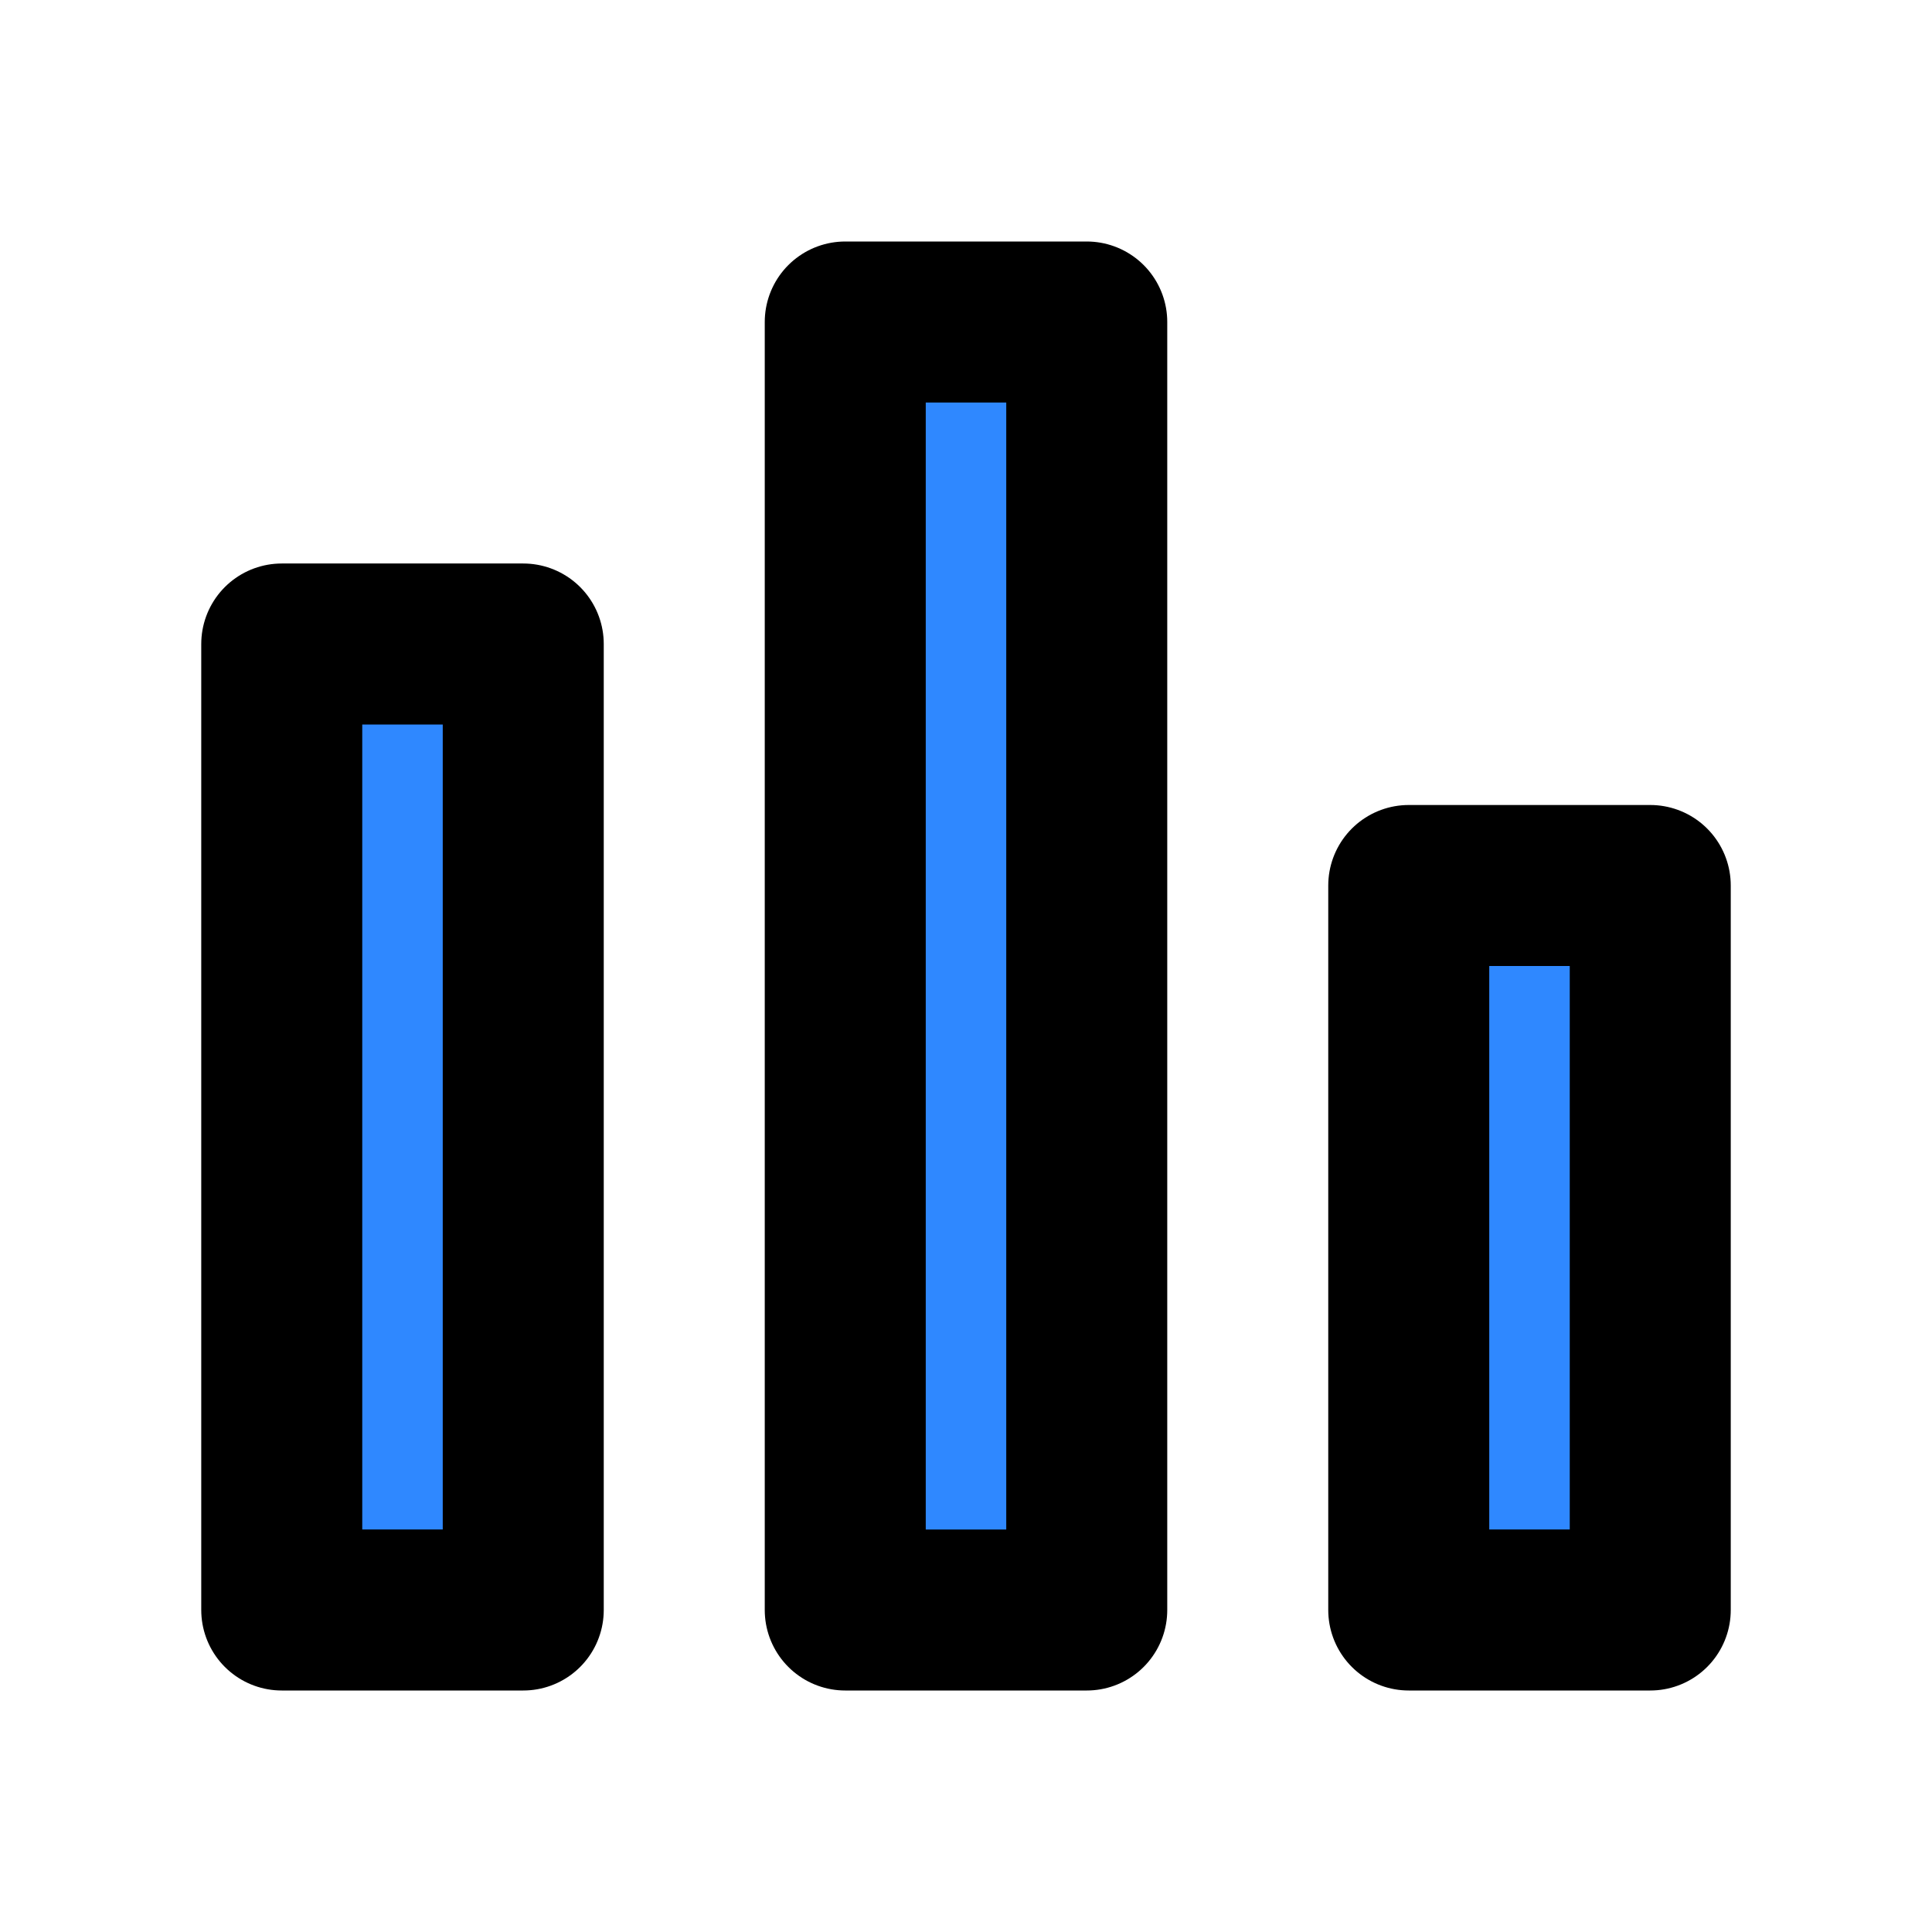
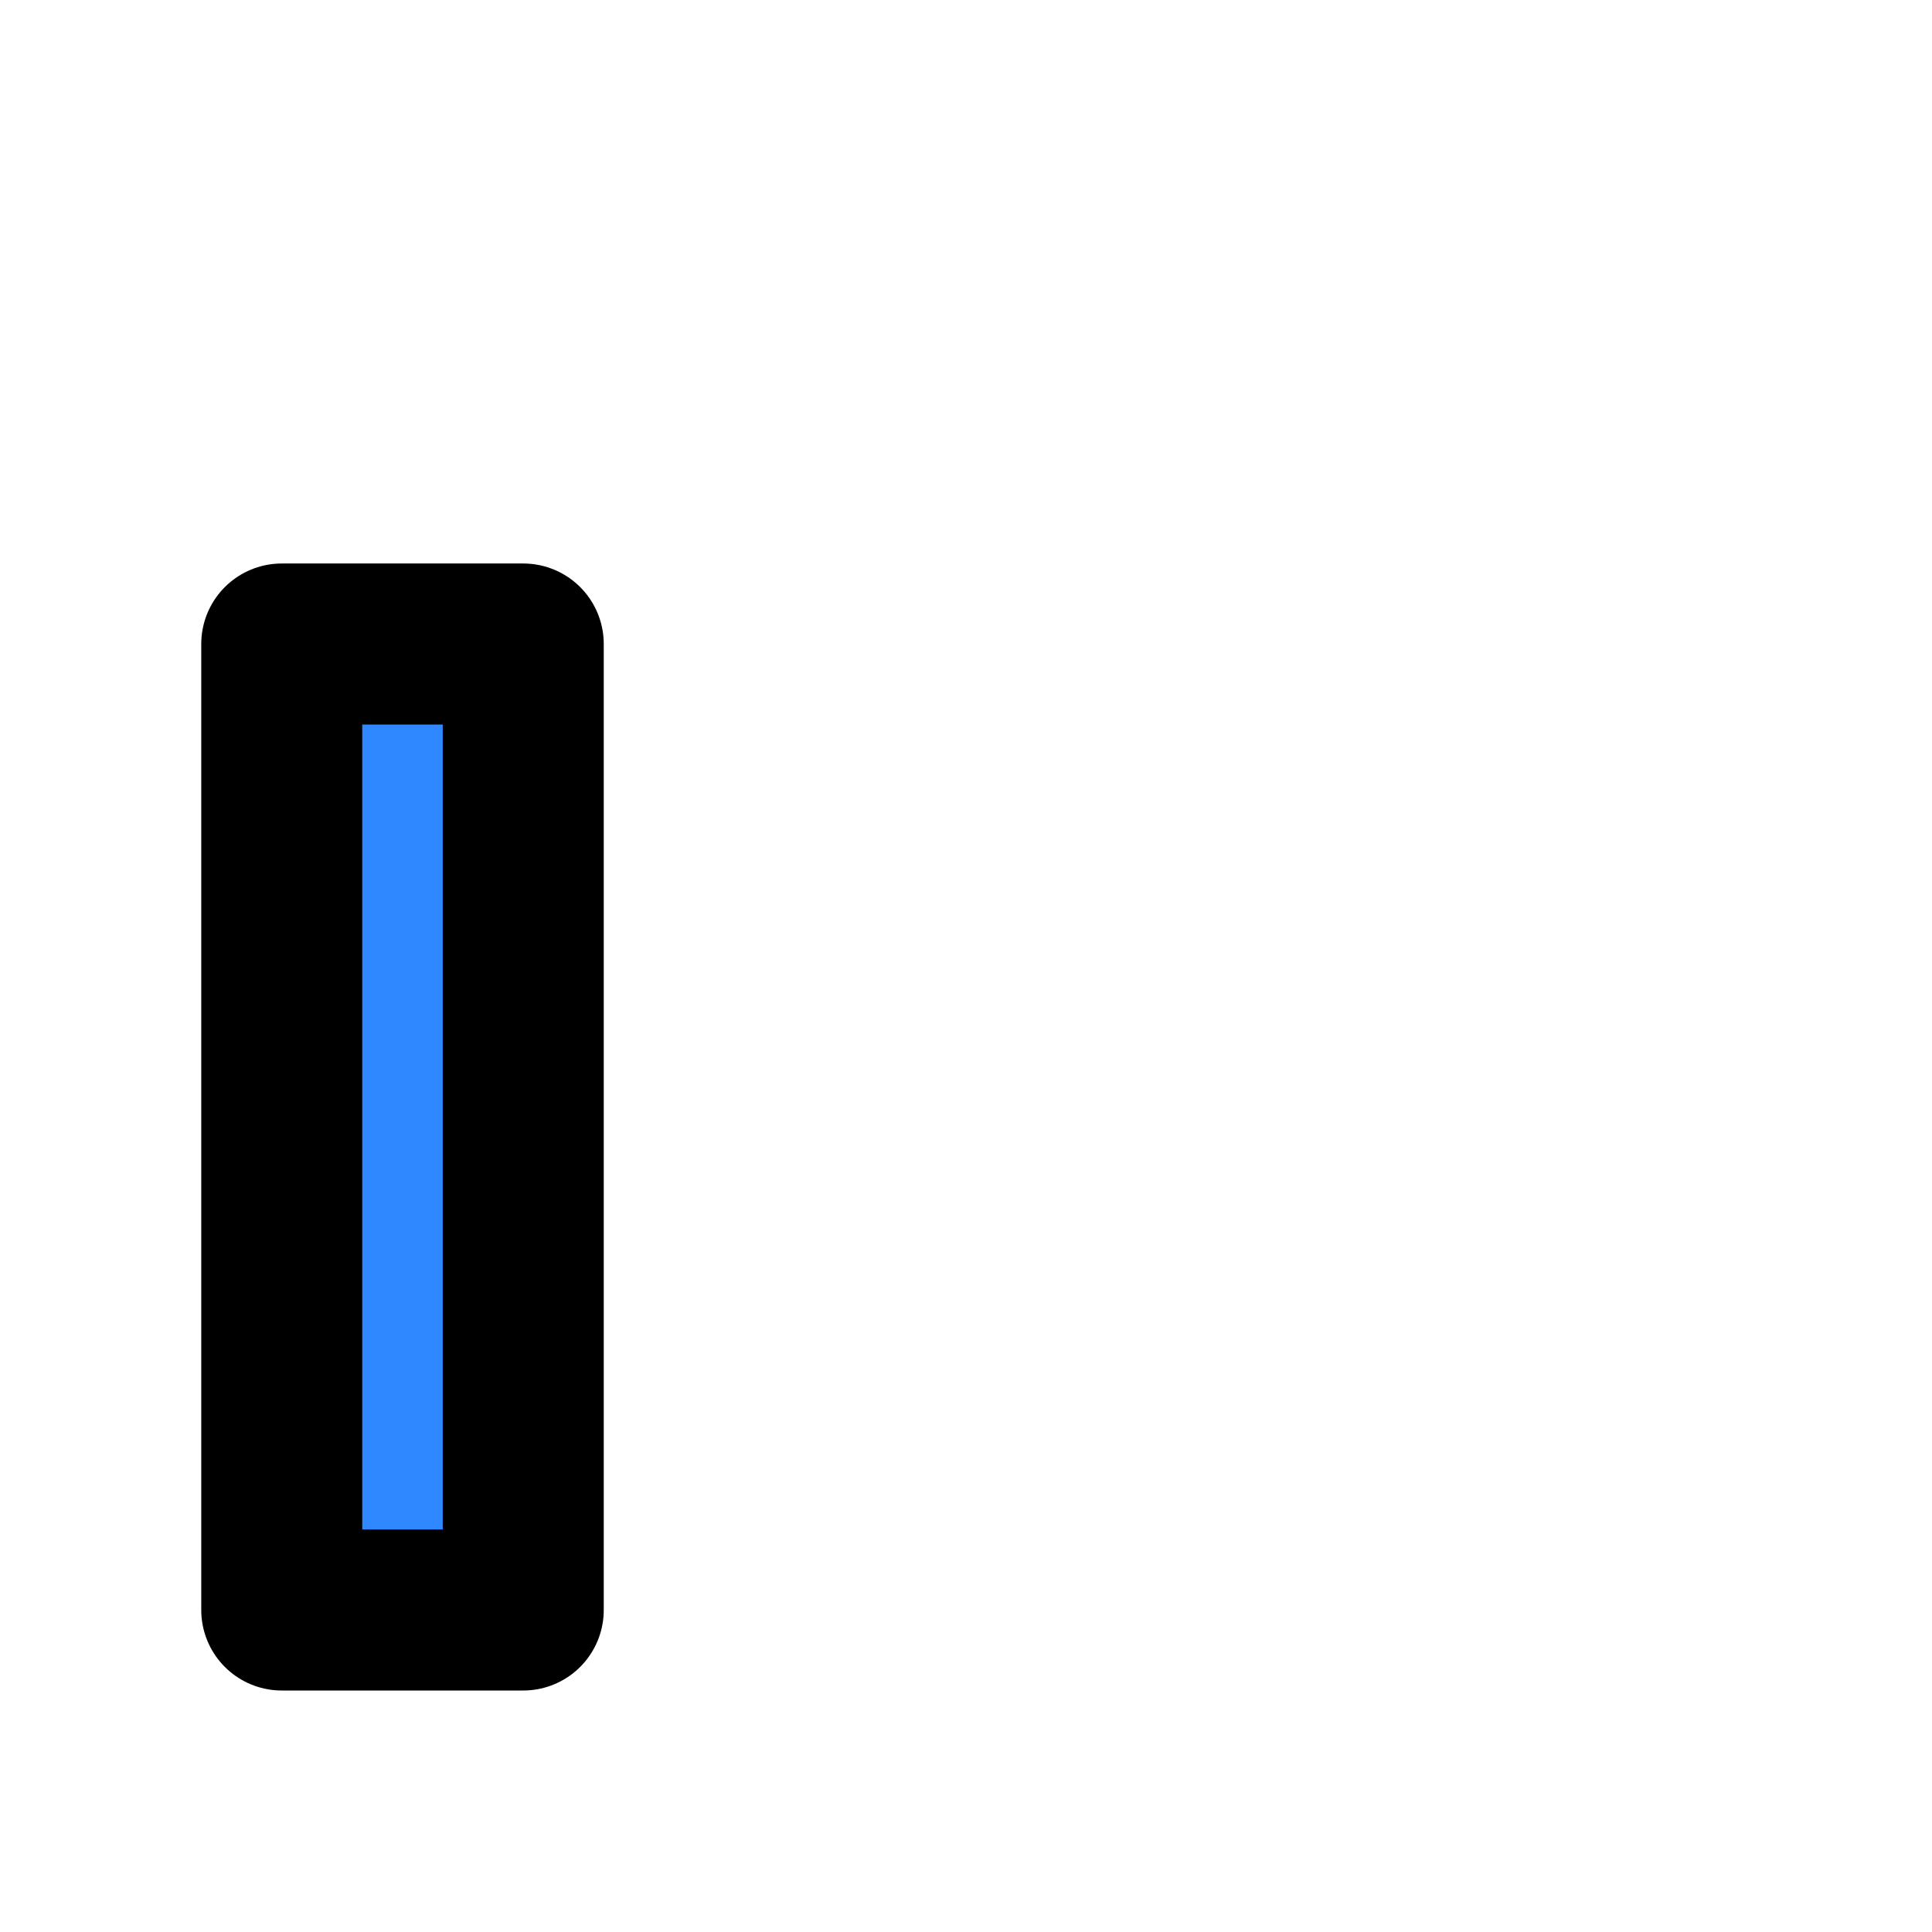
<svg xmlns="http://www.w3.org/2000/svg" width="48" height="48" viewBox="0 0 48 48" fill="none">
  <rect x="7" y="16" width="6" height="24" fill="#2F88FF" stroke="black" stroke-width="4" stroke-linecap="round" stroke-linejoin="round" />
-   <rect x="21" y="8" width="6" height="32" fill="#2F88FF" stroke="black" stroke-width="4" stroke-linecap="round" stroke-linejoin="round" />
-   <rect x="35" y="22" width="6" height="18" fill="#2F88FF" stroke="black" stroke-width="4" stroke-linecap="round" stroke-linejoin="round" />
</svg>